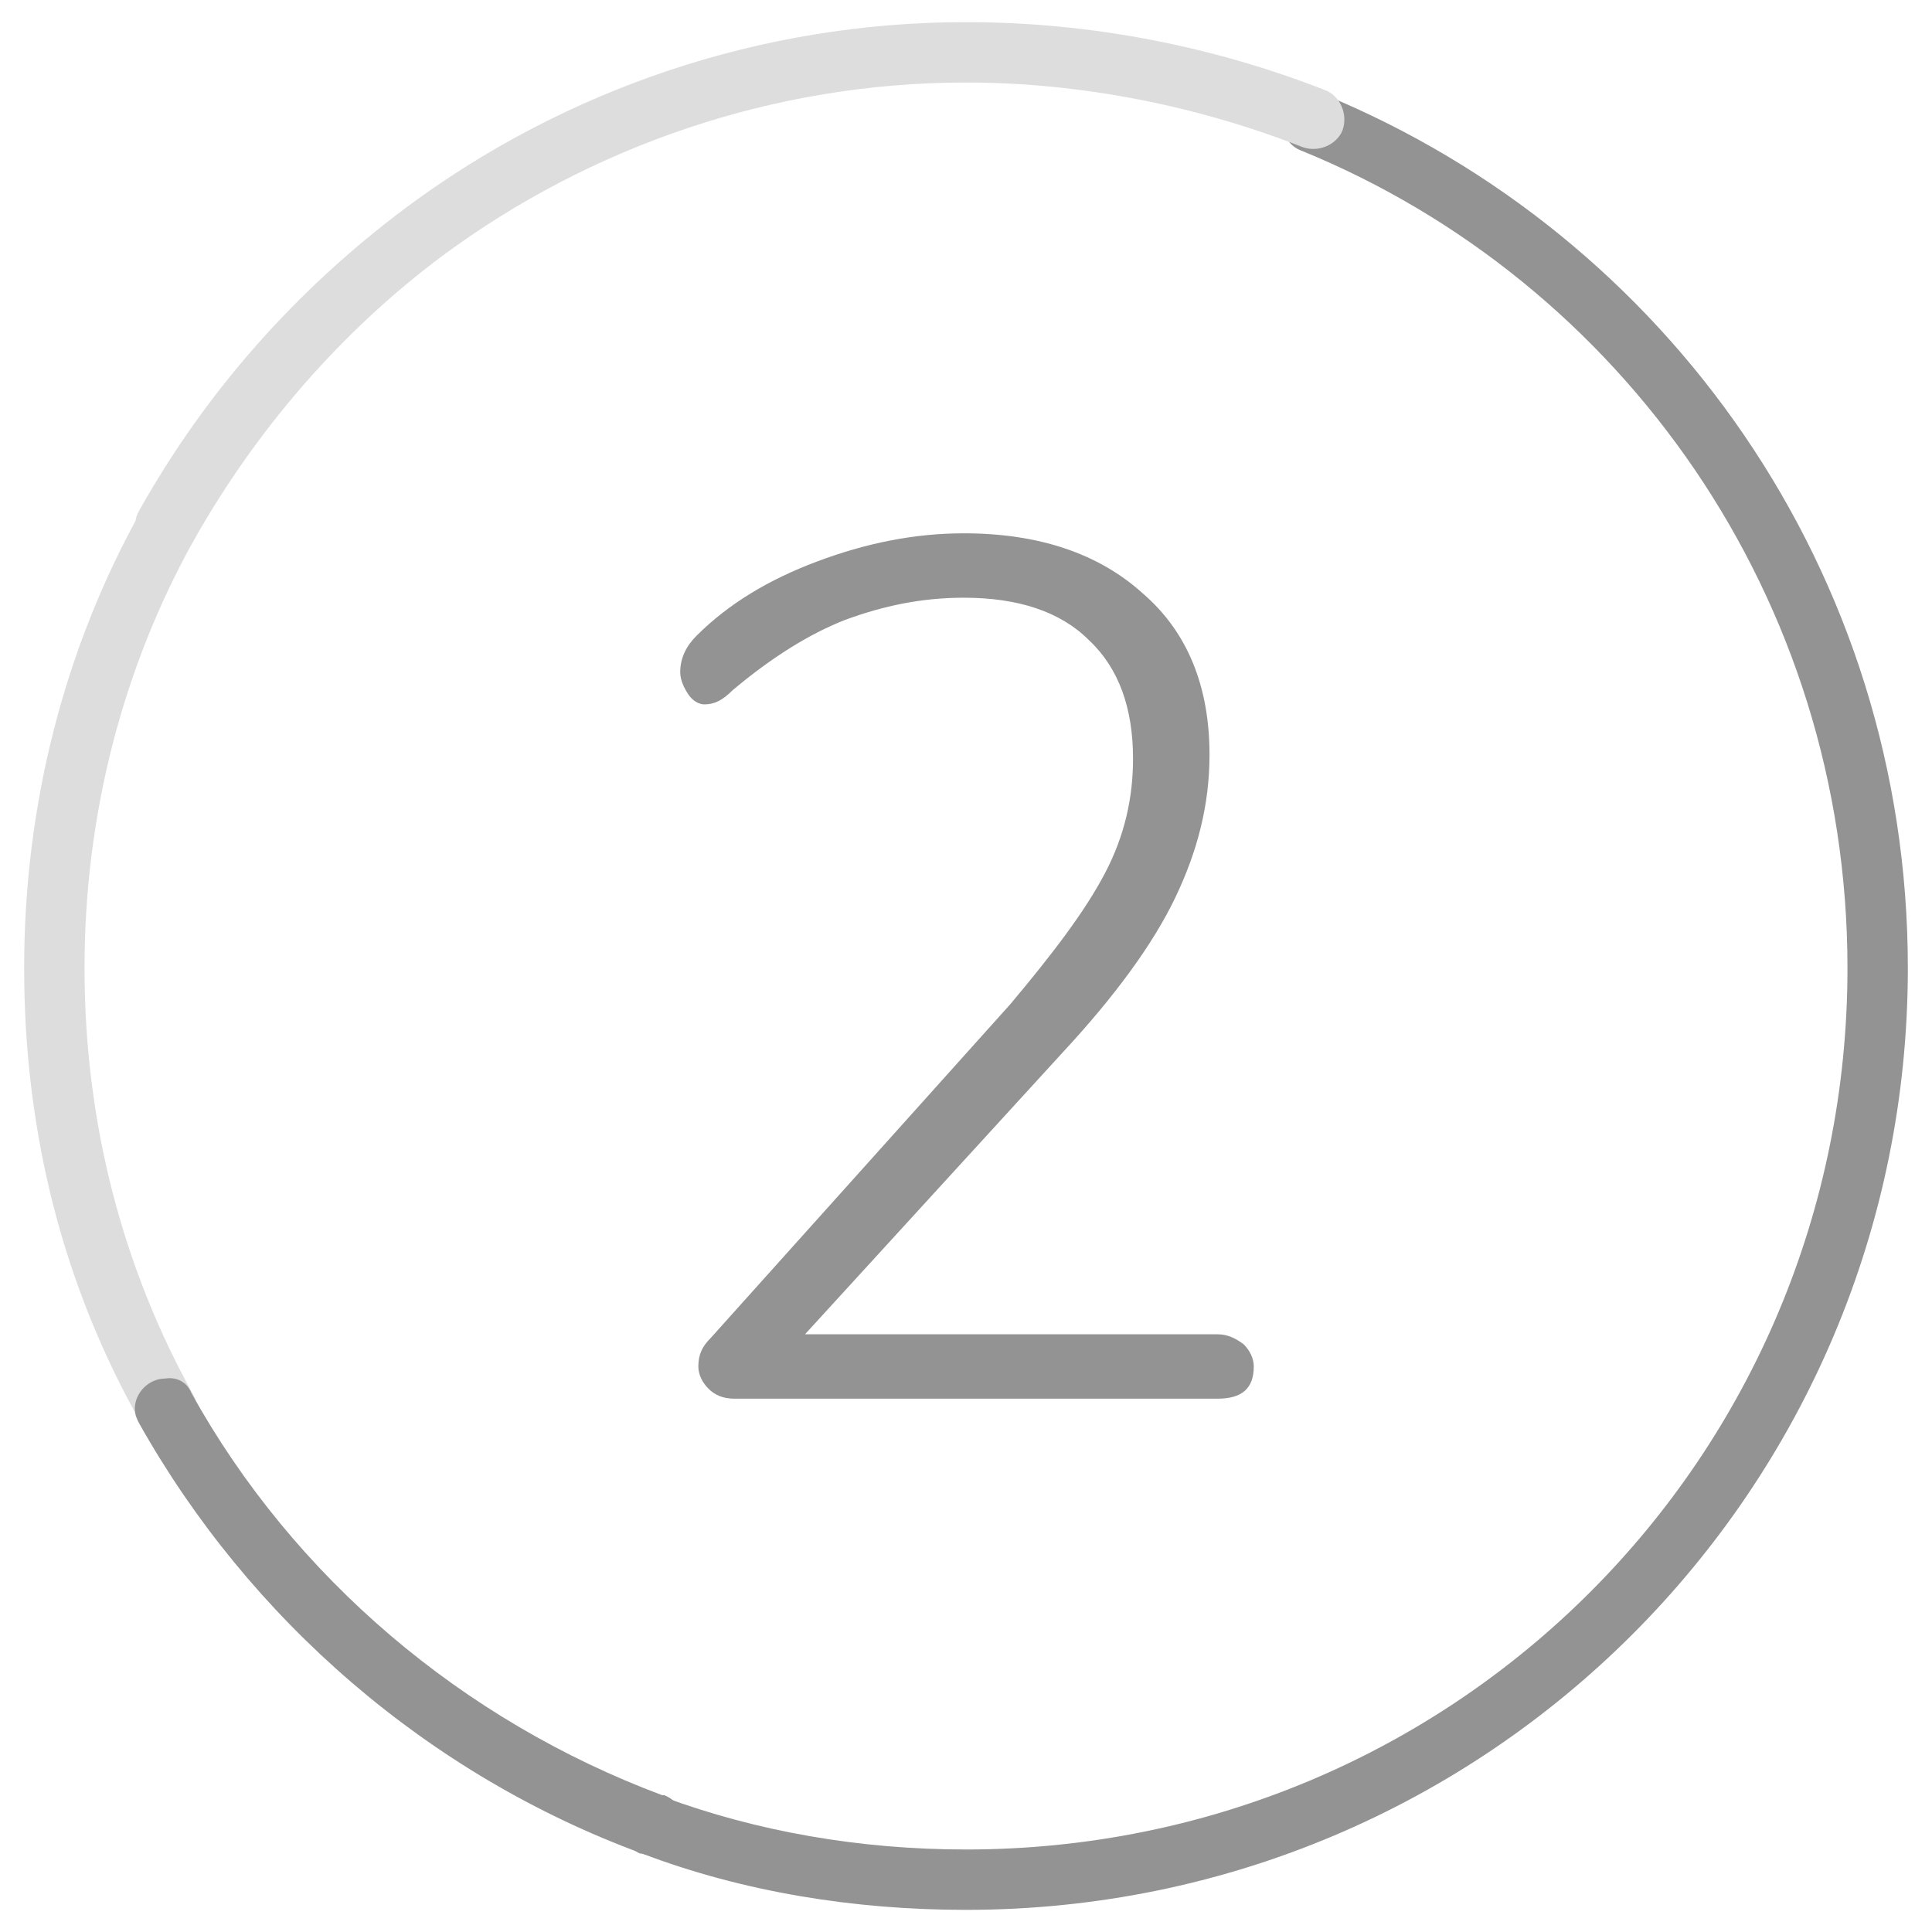
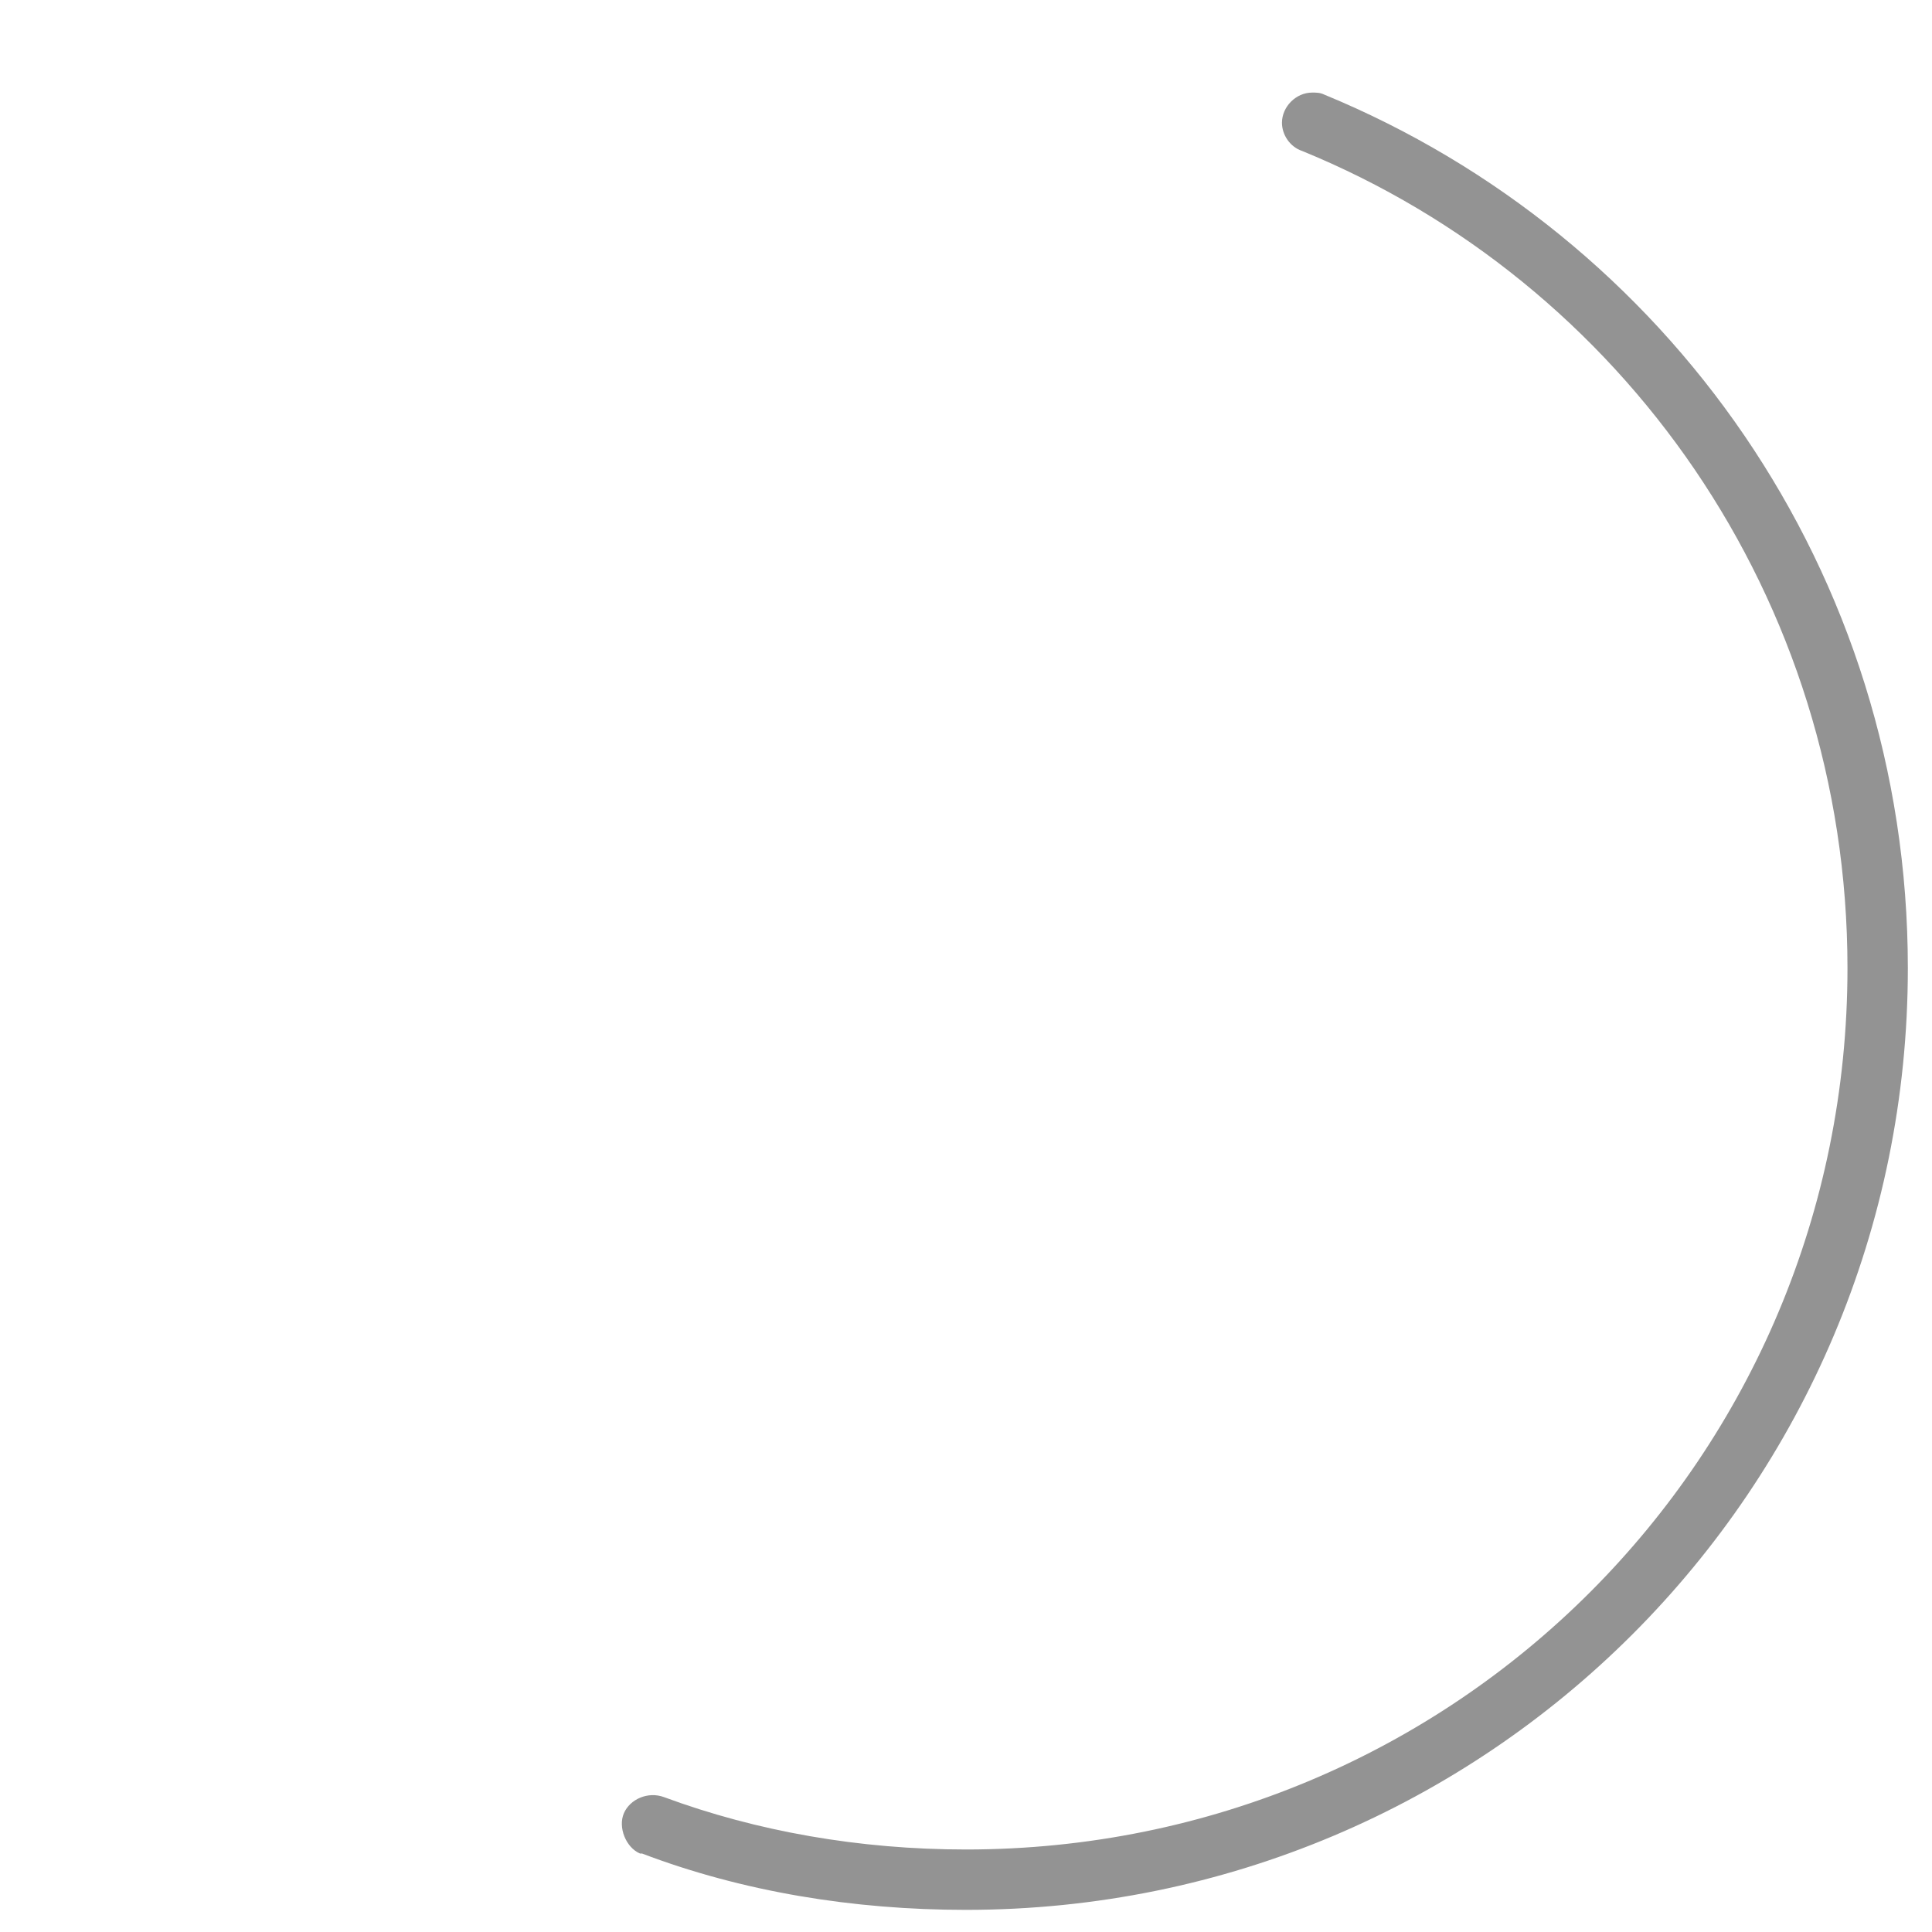
<svg xmlns="http://www.w3.org/2000/svg" xmlns:ns1="http://sodipodi.sourceforge.net/DTD/sodipodi-0.dtd" xmlns:ns2="http://www.inkscape.org/namespaces/inkscape" version="1.1" id="Warstwa_1" x="0px" y="0px" viewBox="0 0 96 96" style="enable-background:new 0 0 96 96;" xml:space="preserve">
  <style type="text/css">
	.st0{fill:#939393;}
	.st1{fill:#DDDDDD;}
</style>
  <ns1:namedview bordercolor="#666666" borderopacity="1" gridtolerance="10" guidetolerance="10" id="namedview19" ns2:current-layer="Warstwa_1" ns2:cx="-5.841648" ns2:cy="23.704541" ns2:pageopacity="0" ns2:pageshadow="2" ns2:window-height="1017" ns2:window-maximized="1" ns2:window-width="1920" ns2:window-x="-8" ns2:window-y="-8" ns2:zoom="4.9166667" objecttolerance="10" pagecolor="#ffffff" showgrid="false">
	</ns1:namedview>
  <title id="title6">krok1_jw</title>
  <g id="text988">
-     <path id="path1006" class="st0" d="M60.5,66.3c0.5,0,0.9,0.2,1.3,0.5c0.3,0.3,0.5,0.7,0.5,1.1c0,1.1-0.6,1.6-1.8,1.6h-24   c-0.6,0-1-0.2-1.3-0.5s-0.5-0.7-0.5-1.1c0-0.6,0.2-1,0.6-1.4l14.9-16.6c2.1-2.5,3.7-4.6,4.7-6.5c1-1.9,1.4-3.8,1.4-5.7   c0-2.5-0.7-4.5-2.2-5.9c-1.4-1.4-3.5-2.1-6.2-2.1c-2.1,0-4,0.4-5.9,1.1c-1.8,0.7-3.7,1.9-5.6,3.5C35.9,34.8,35.5,35,35,35   c-0.3,0-0.6-0.2-0.8-0.5s-0.4-0.7-0.4-1.1c0-0.7,0.3-1.3,0.8-1.8c1.6-1.6,3.6-2.8,6-3.7c2.4-0.9,4.8-1.4,7.3-1.4c3.7,0,6.7,1,8.9,3   c2.2,1.9,3.3,4.6,3.3,8c0,2.5-0.6,4.8-1.7,7.1c-1.1,2.3-3,4.9-5.6,7.7L40,66.3H60.5z" />
-   </g>
+     </g>
  <g id="g994">
    <path id="path4" ns2:connector-curvature="0" class="st0" d="M65.2,4.6c-0.8,0-1.5,0.7-1.5,1.5c0,0.6,0.4,1.2,1,1.4   C80.6,14,91.8,29.7,91.8,48.1c0,24.3-19.5,43.8-43.8,43.8c-5.3,0-10.4-0.9-15-2.6c-0.8-0.3-1.7,0.1-2,0.8s0.1,1.7,0.8,2   c0,0,0,0,0.1,0c5,1.9,10.5,2.8,16.1,2.8c25.9,0,46.8-20.9,46.8-46.8c0-19.7-12-36.4-29-43.4C65.6,4.6,65.4,4.6,65.2,4.6z" />
-     <path id="path6" ns2:connector-curvature="0" class="st1" d="M48,1.1c-10.3,0-20,3.4-27.8,9.2c0,0,0,0,0,0   c-5.5,4.1-10,9.2-13.3,15.1c-0.4,0.7-0.1,1.6,0.6,2.1s1.6,0.1,2.1-0.6c0,0,0,0,0,0c3.1-5.5,7.3-10.4,12.4-14.2   c7.3-5.4,16.4-8.6,26-8.6c5.8,0,11.6,1.2,16.7,3.2c0.8,0.3,1.7-0.1,2-0.8c0.3-0.8-0.1-1.7-0.8-2c0,0,0,0,0,0   C60.3,2.3,54.2,1.1,48,1.1z" />
-     <path id="path8" ns2:connector-curvature="0" class="st1" d="M8.3,24.6c-0.6,0-1.1,0.3-1.3,0.8C3.2,32.2,1.2,40,1.2,48.1   c0,8.3,2,15.9,5.8,22.6c0.4,0.7,1.3,1,2,0.6c0.7-0.4,1-1.3,0.6-2c0,0,0,0,0,0C6.1,63,4.2,55.8,4.2,48.1c0-7.6,1.9-14.9,5.4-21.2   c0.4-0.7,0.2-1.6-0.6-2.1C8.8,24.7,8.5,24.6,8.3,24.6z" />
-     <path id="path10" ns2:connector-curvature="0" class="st0" d="M8.2,68.5c-0.8,0-1.5,0.7-1.5,1.5c0,0.3,0.1,0.5,0.2,0.7   c5.5,9.8,14.4,17.5,25,21.4c0.8,0.3,1.7-0.1,2-0.9c0.3-0.8-0.1-1.7-0.9-2c0,0,0,0-0.1,0c-9.9-3.7-18.3-10.8-23.4-20   C9.3,68.7,8.8,68.4,8.2,68.5z" />
  </g>
</svg>